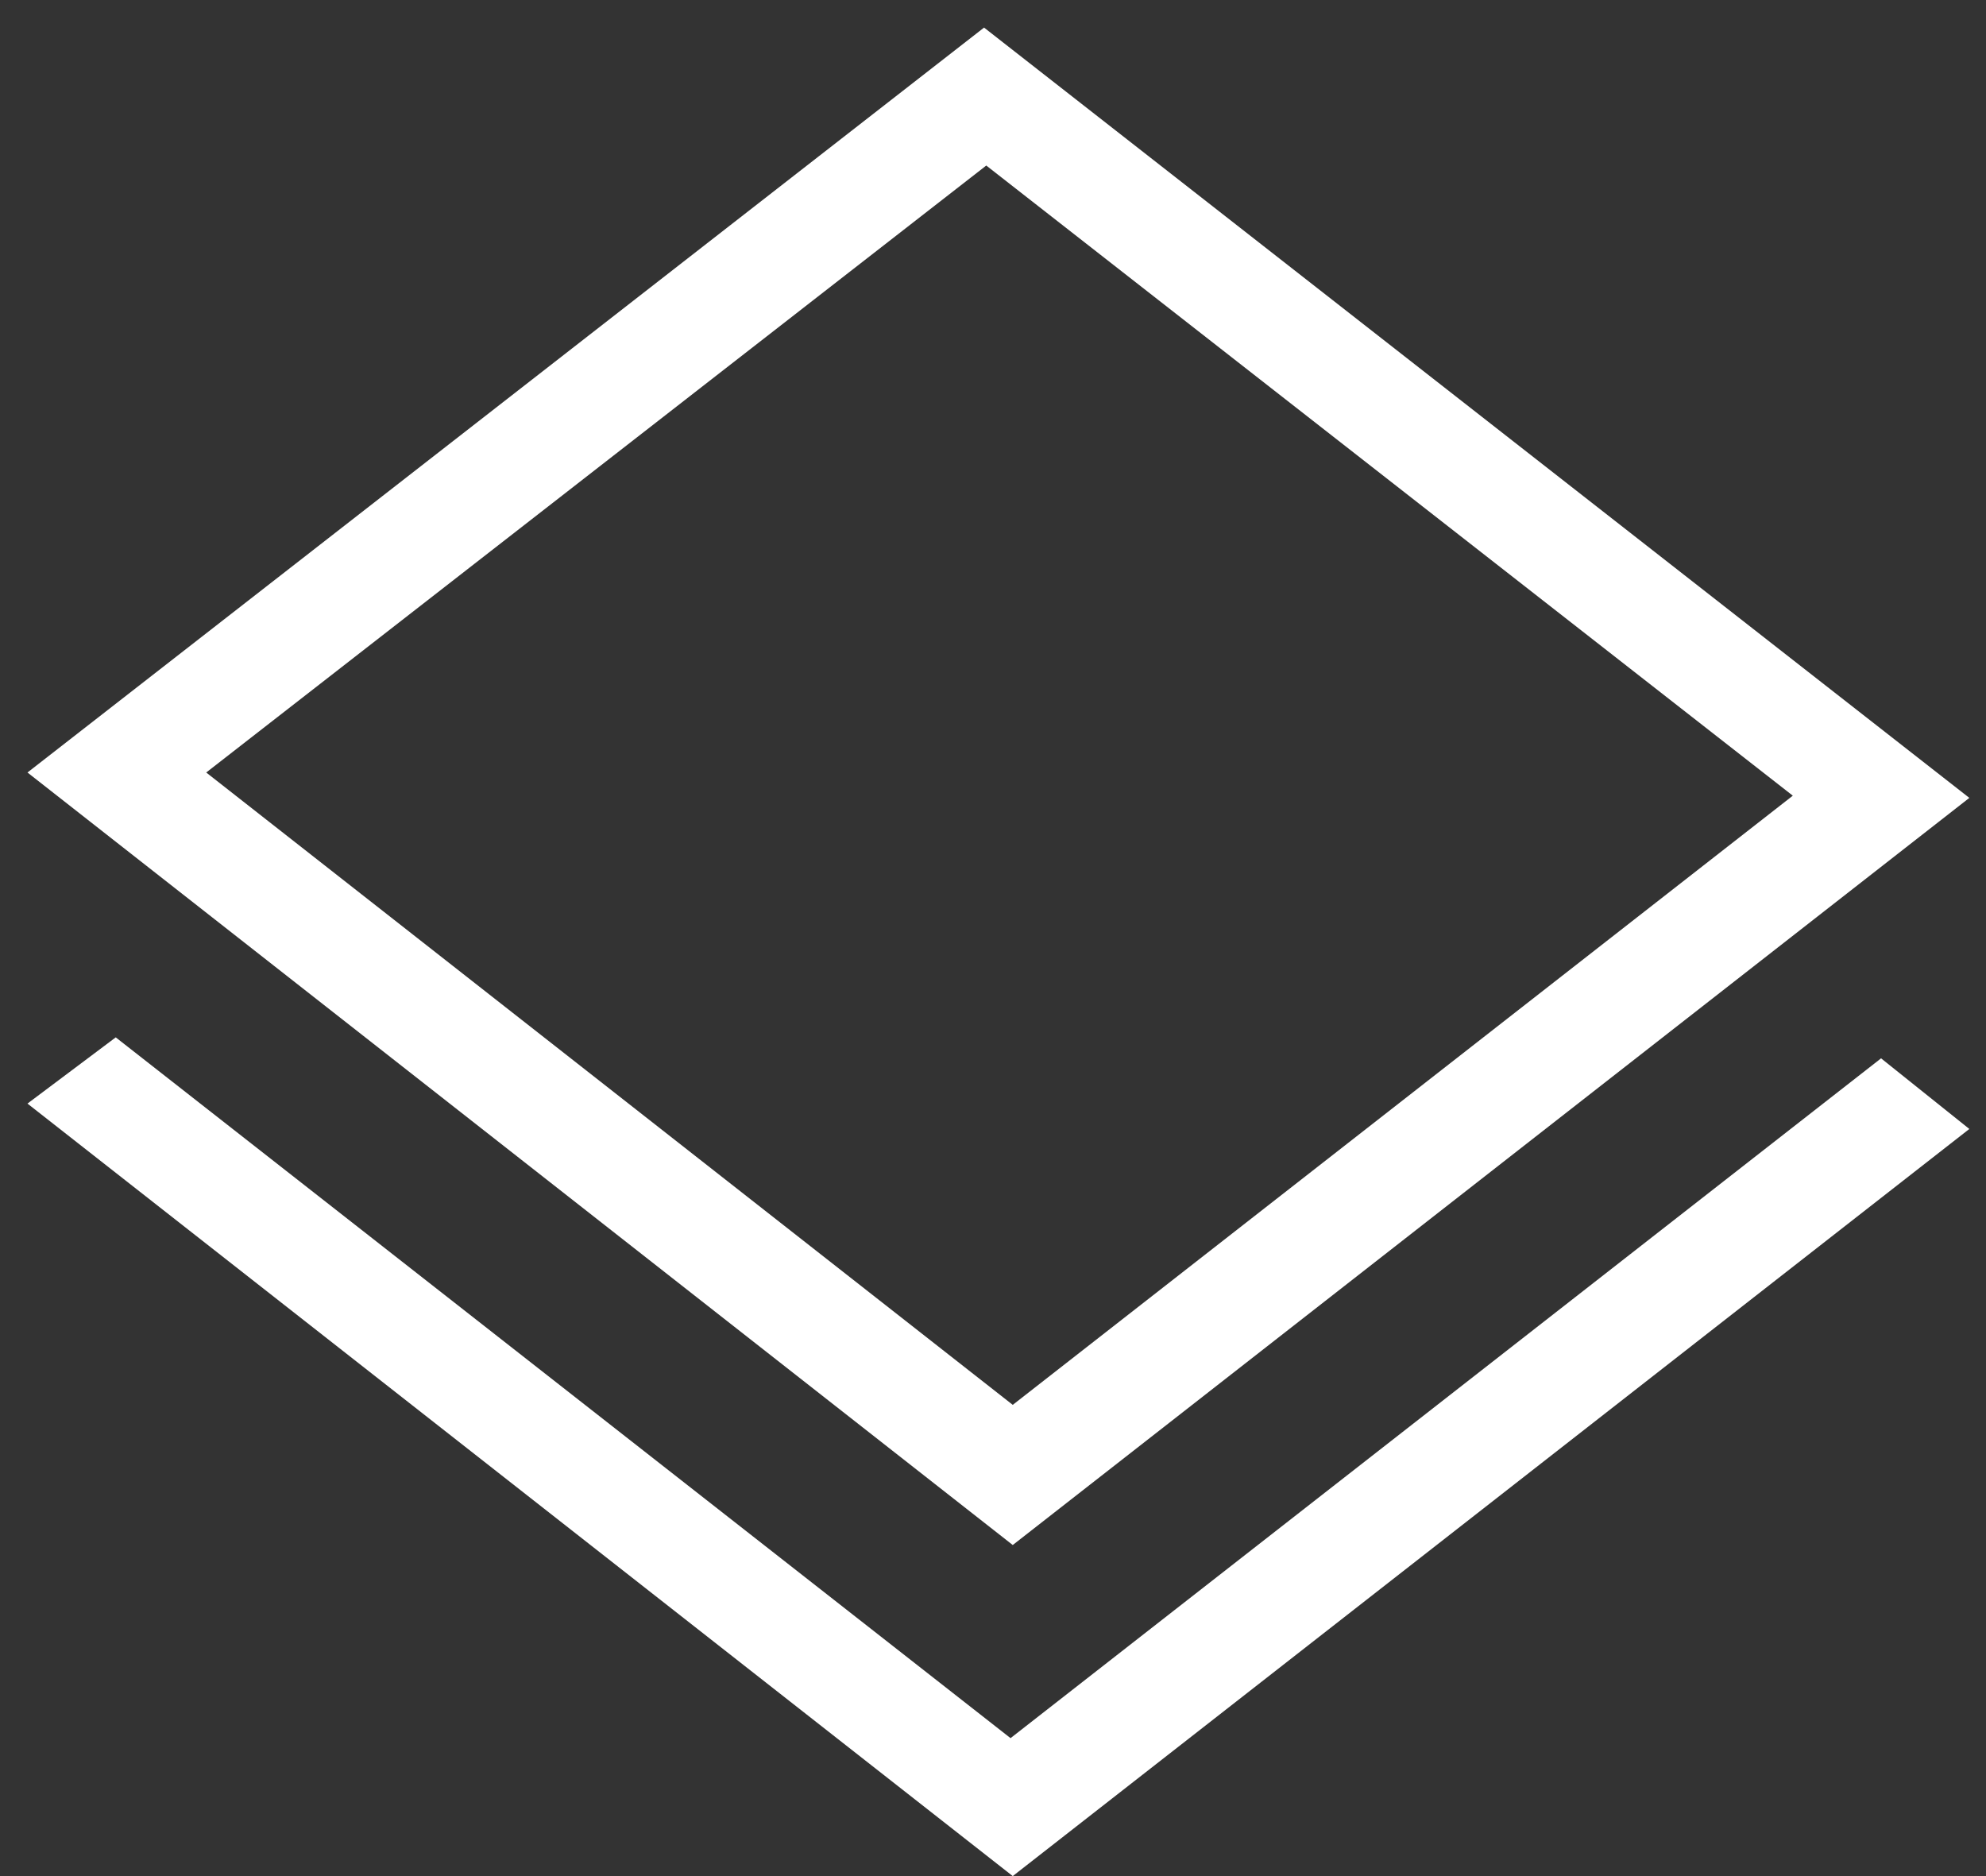
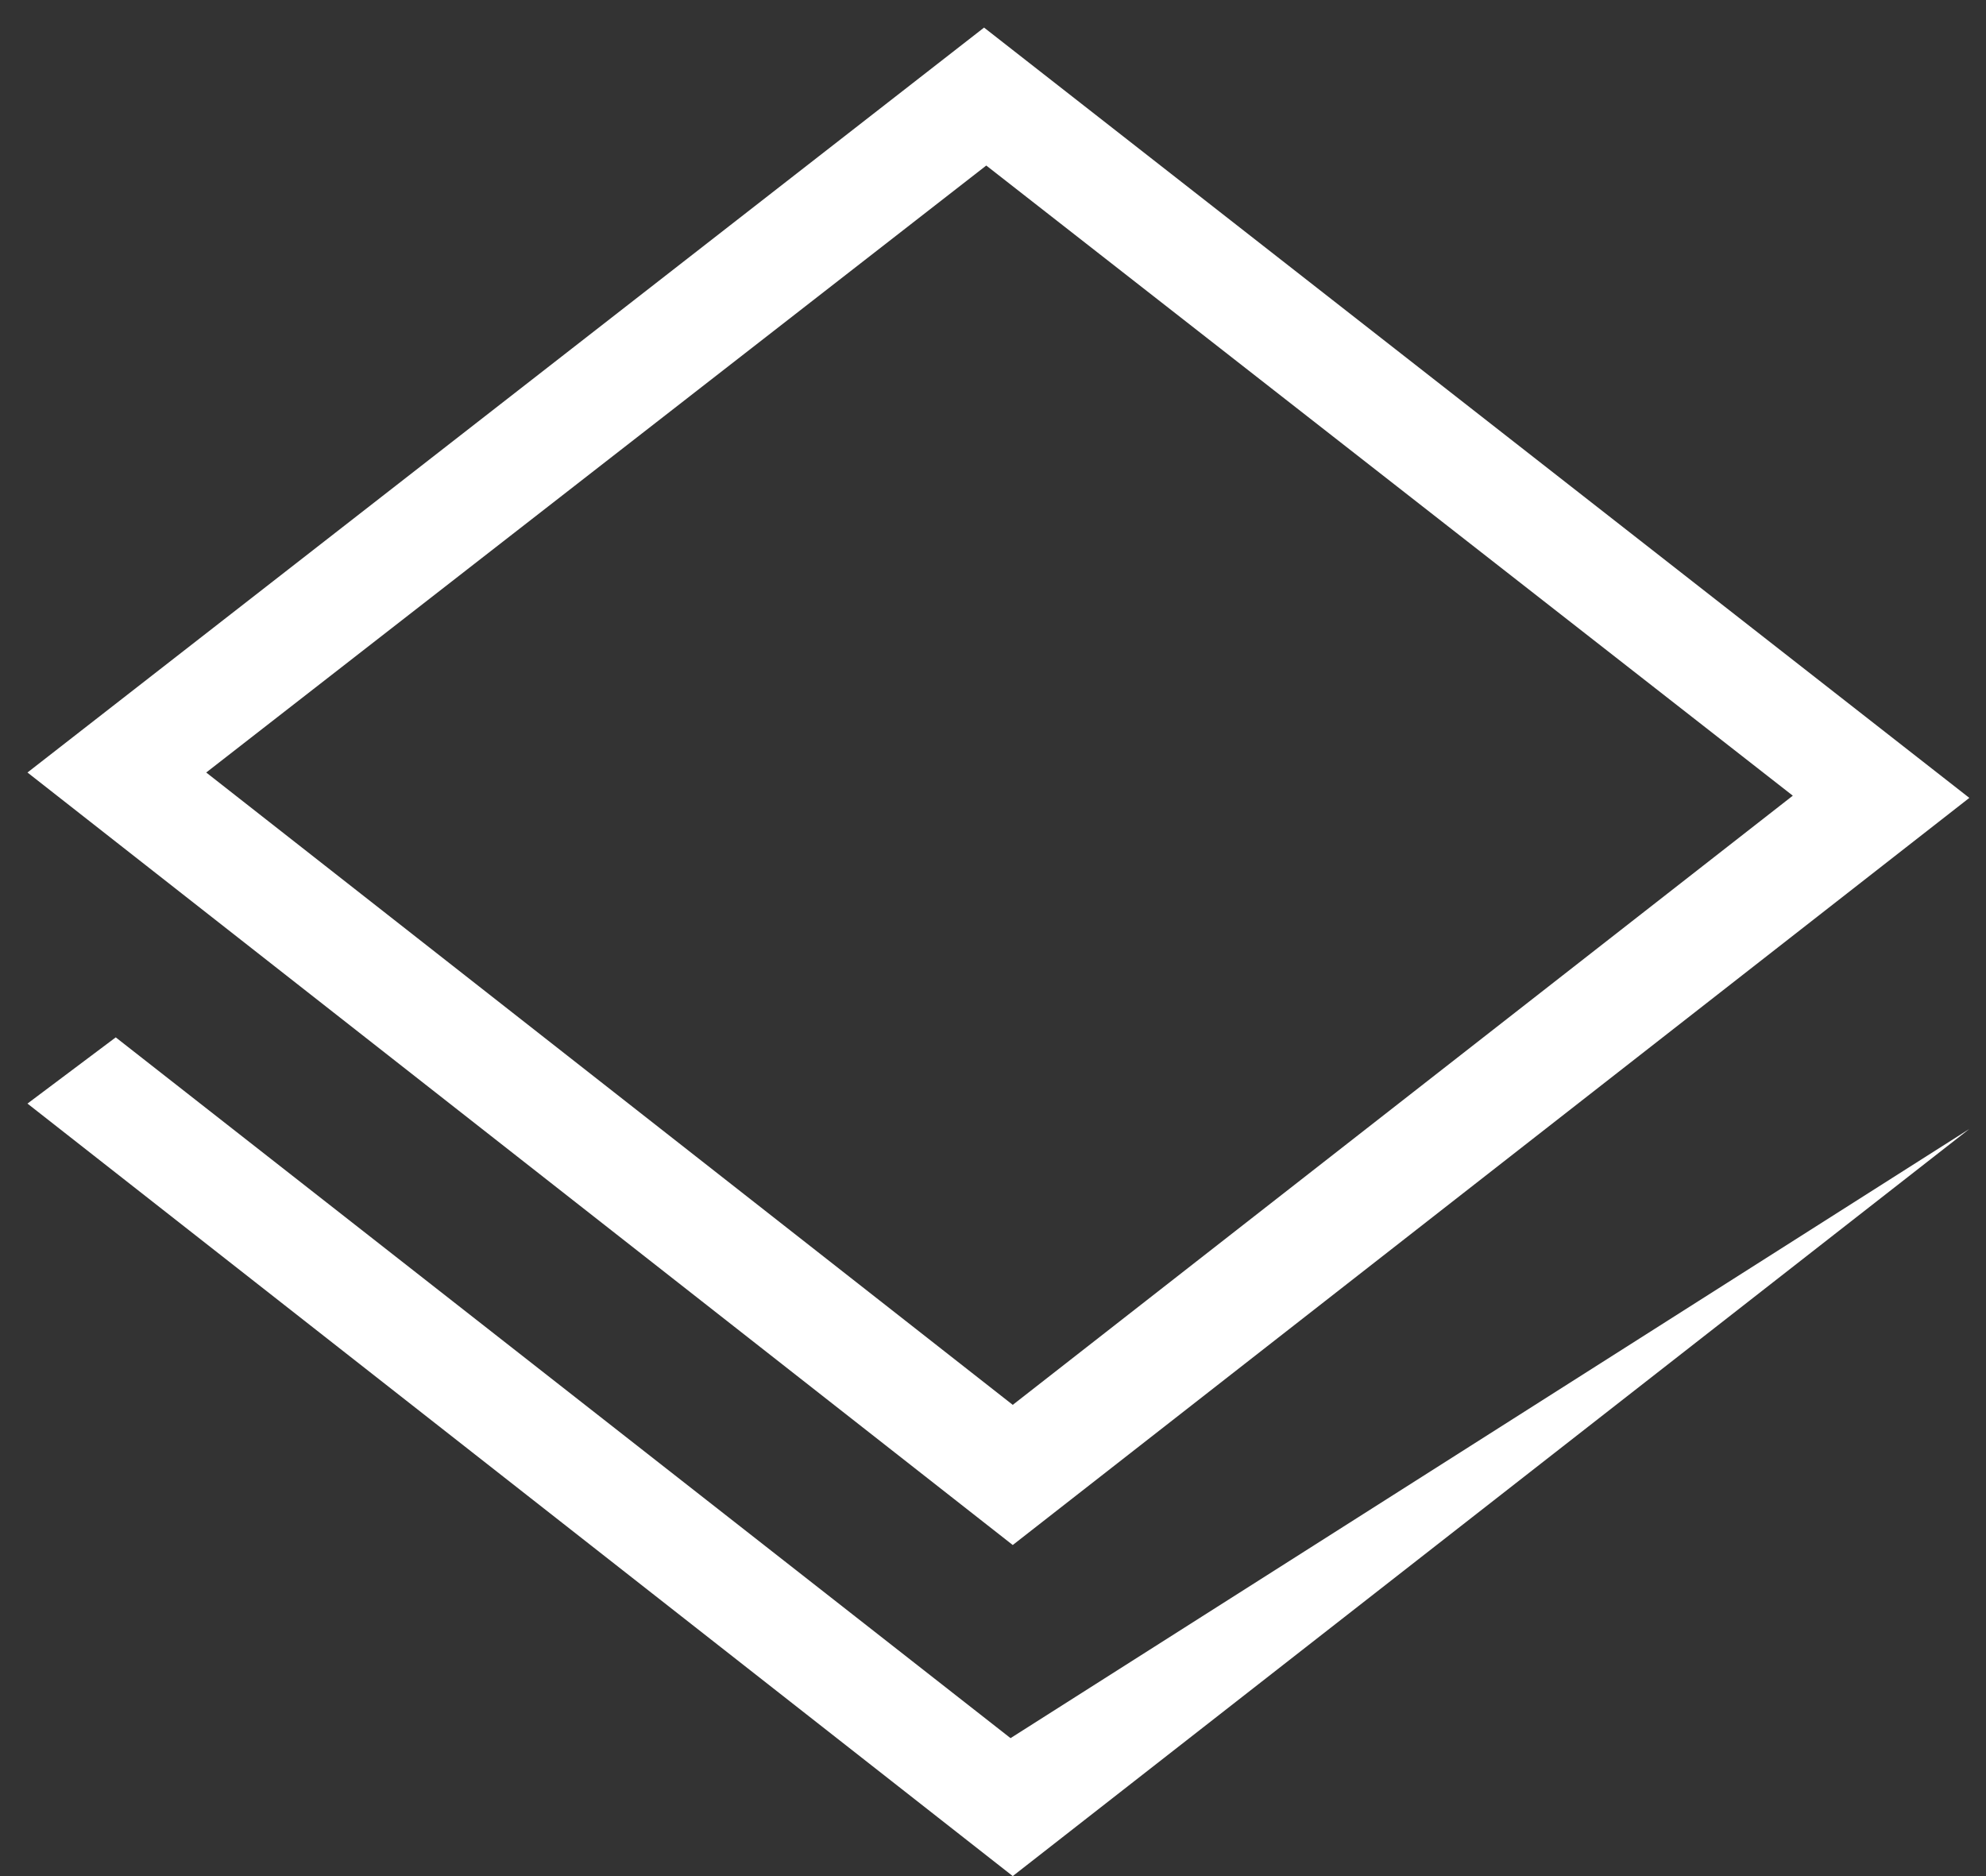
<svg xmlns="http://www.w3.org/2000/svg" width="36" height="34" viewBox="0 0 36 34" fill="none">
  <rect x="0" y="0" width="36" height="34" fill="#333333" stroke="none" />
-   <path d="M0.498 14L17.838 0.5L35.698 14.46L18.358 28L0.498 14ZM32.498 14.42L17.878 3L3.738 14L18.358 25.46L32.498 14.42ZM18.358 34L0.498 20L2.098 18.8L18.318 31.5L34.098 19.18L35.698 20.46L18.358 34Z" fill="white" />
+   <path d="M0.498 14L17.838 0.5L35.698 14.46L18.358 28L0.498 14ZM32.498 14.42L17.878 3L3.738 14L18.358 25.46L32.498 14.42ZM18.358 34L0.498 20L2.098 18.8L18.318 31.5L35.698 20.46L18.358 34Z" fill="white" />
</svg>